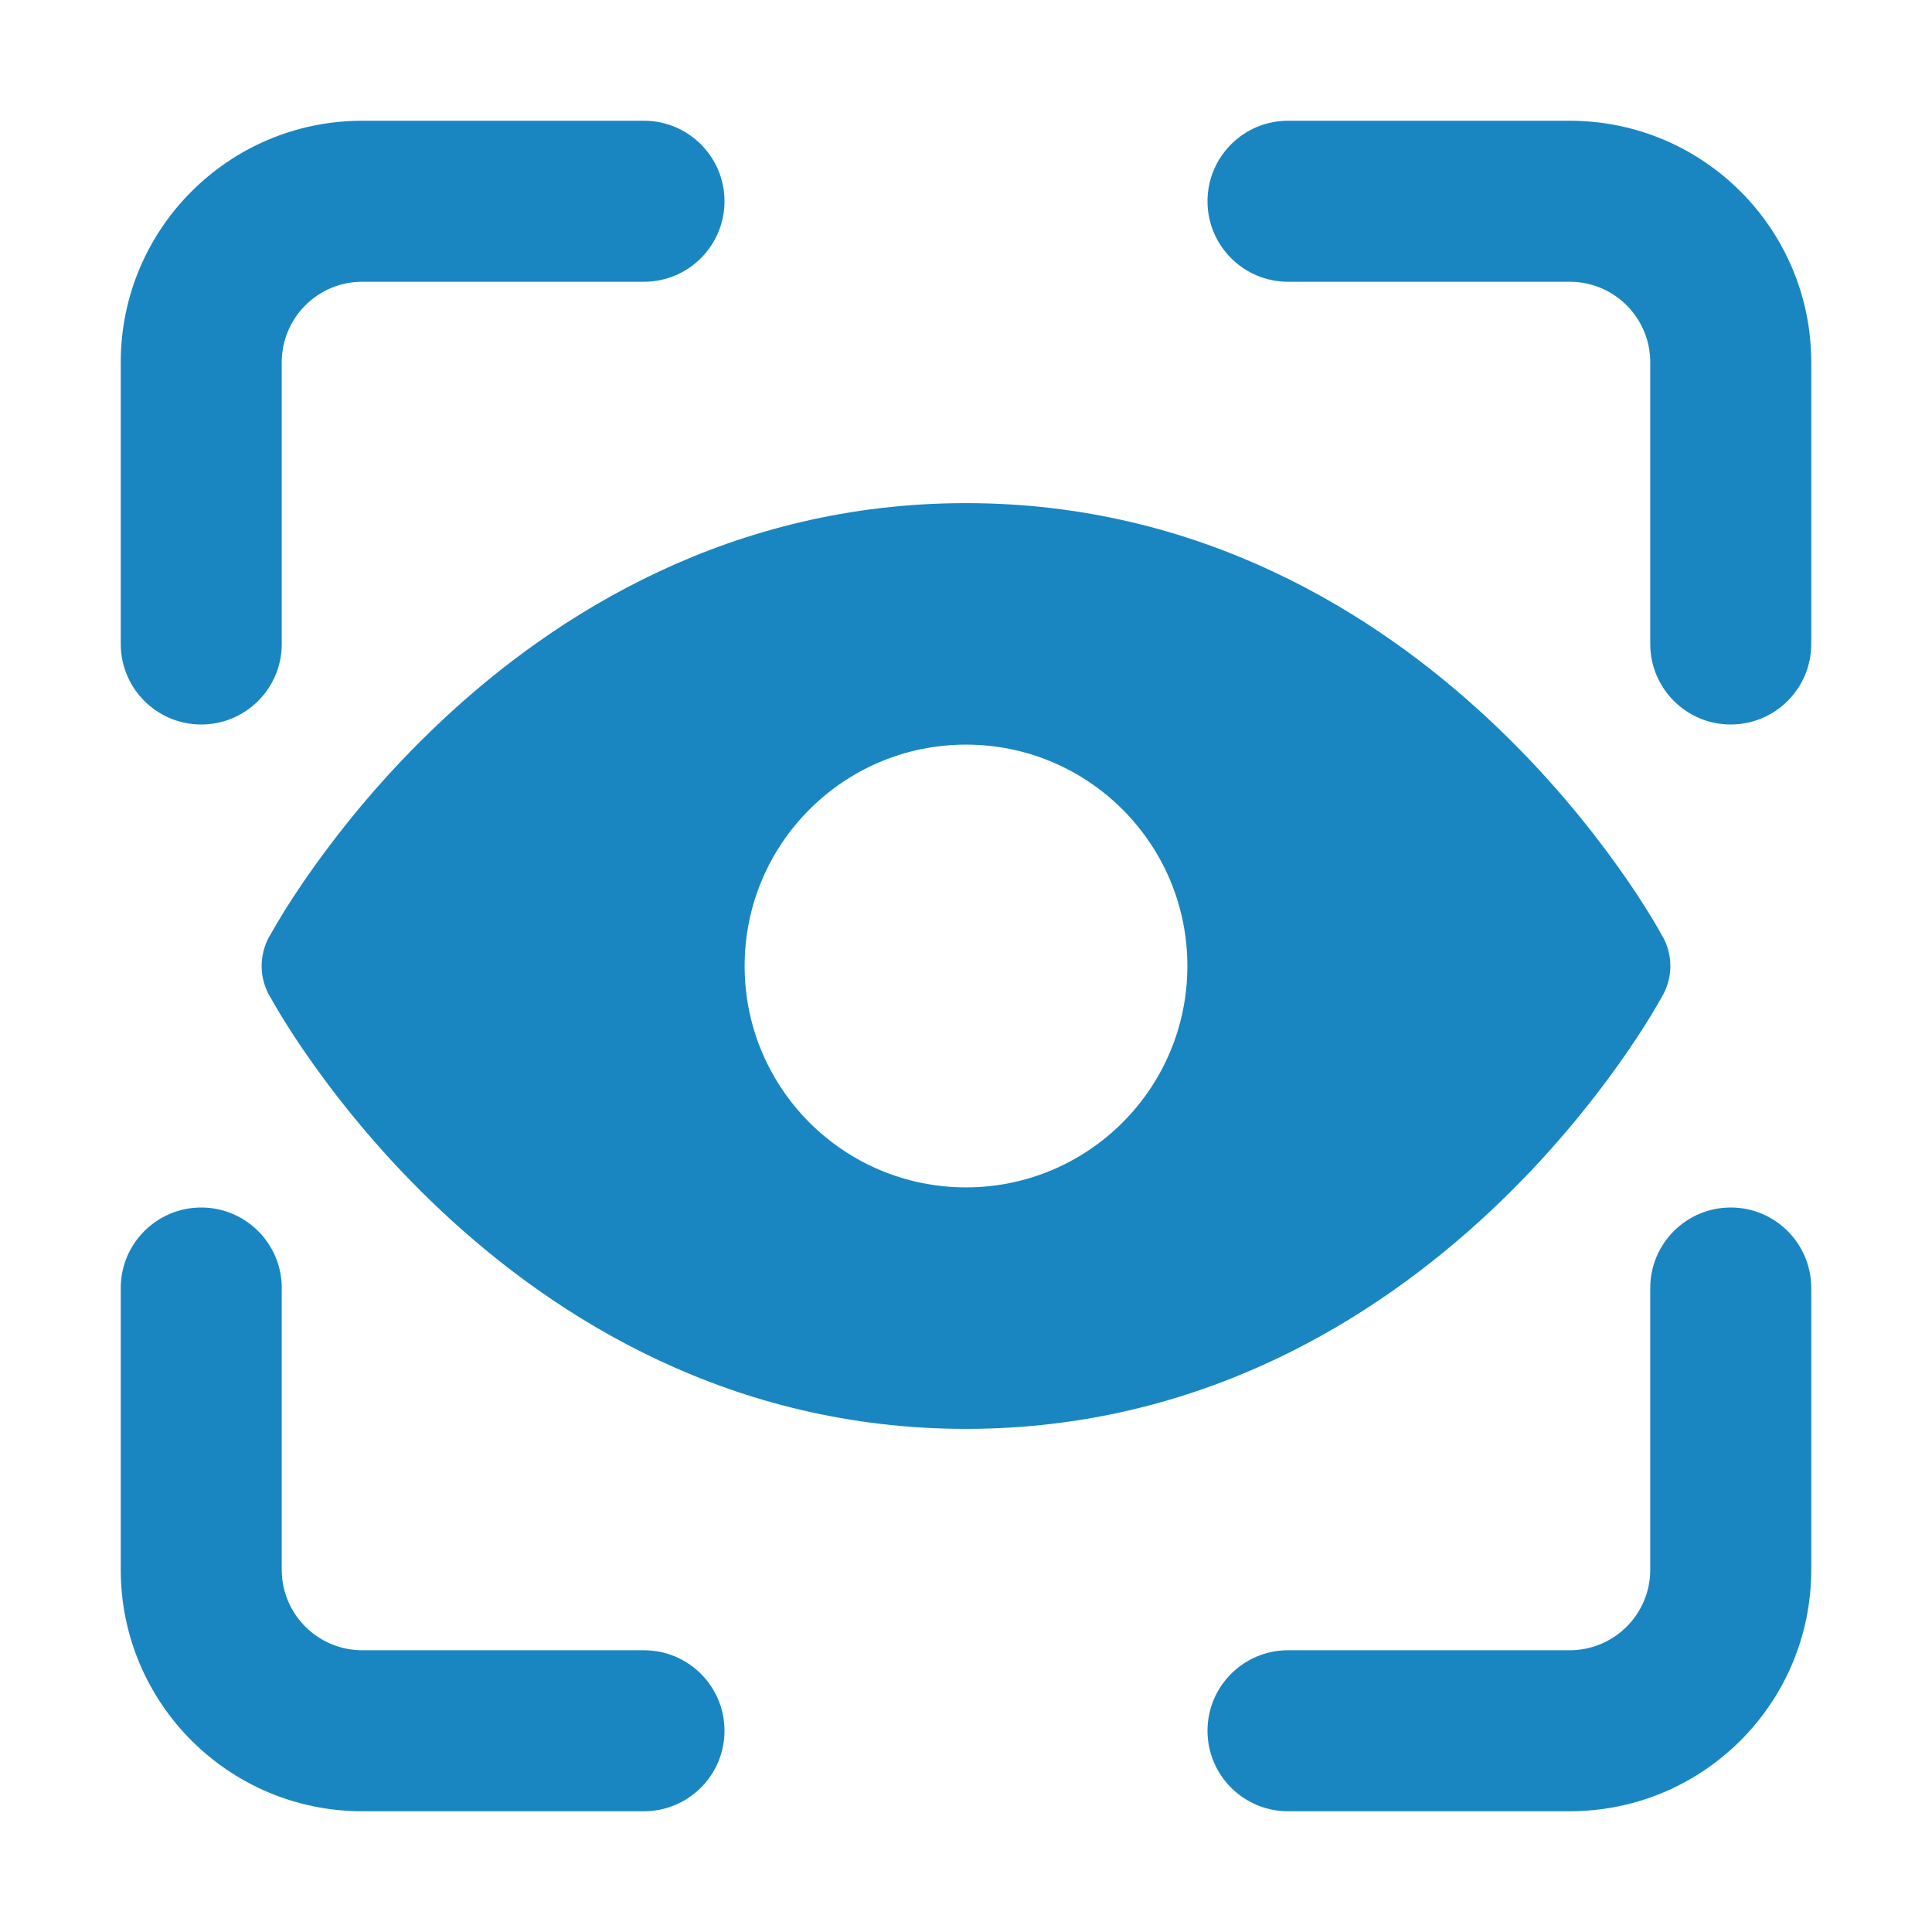
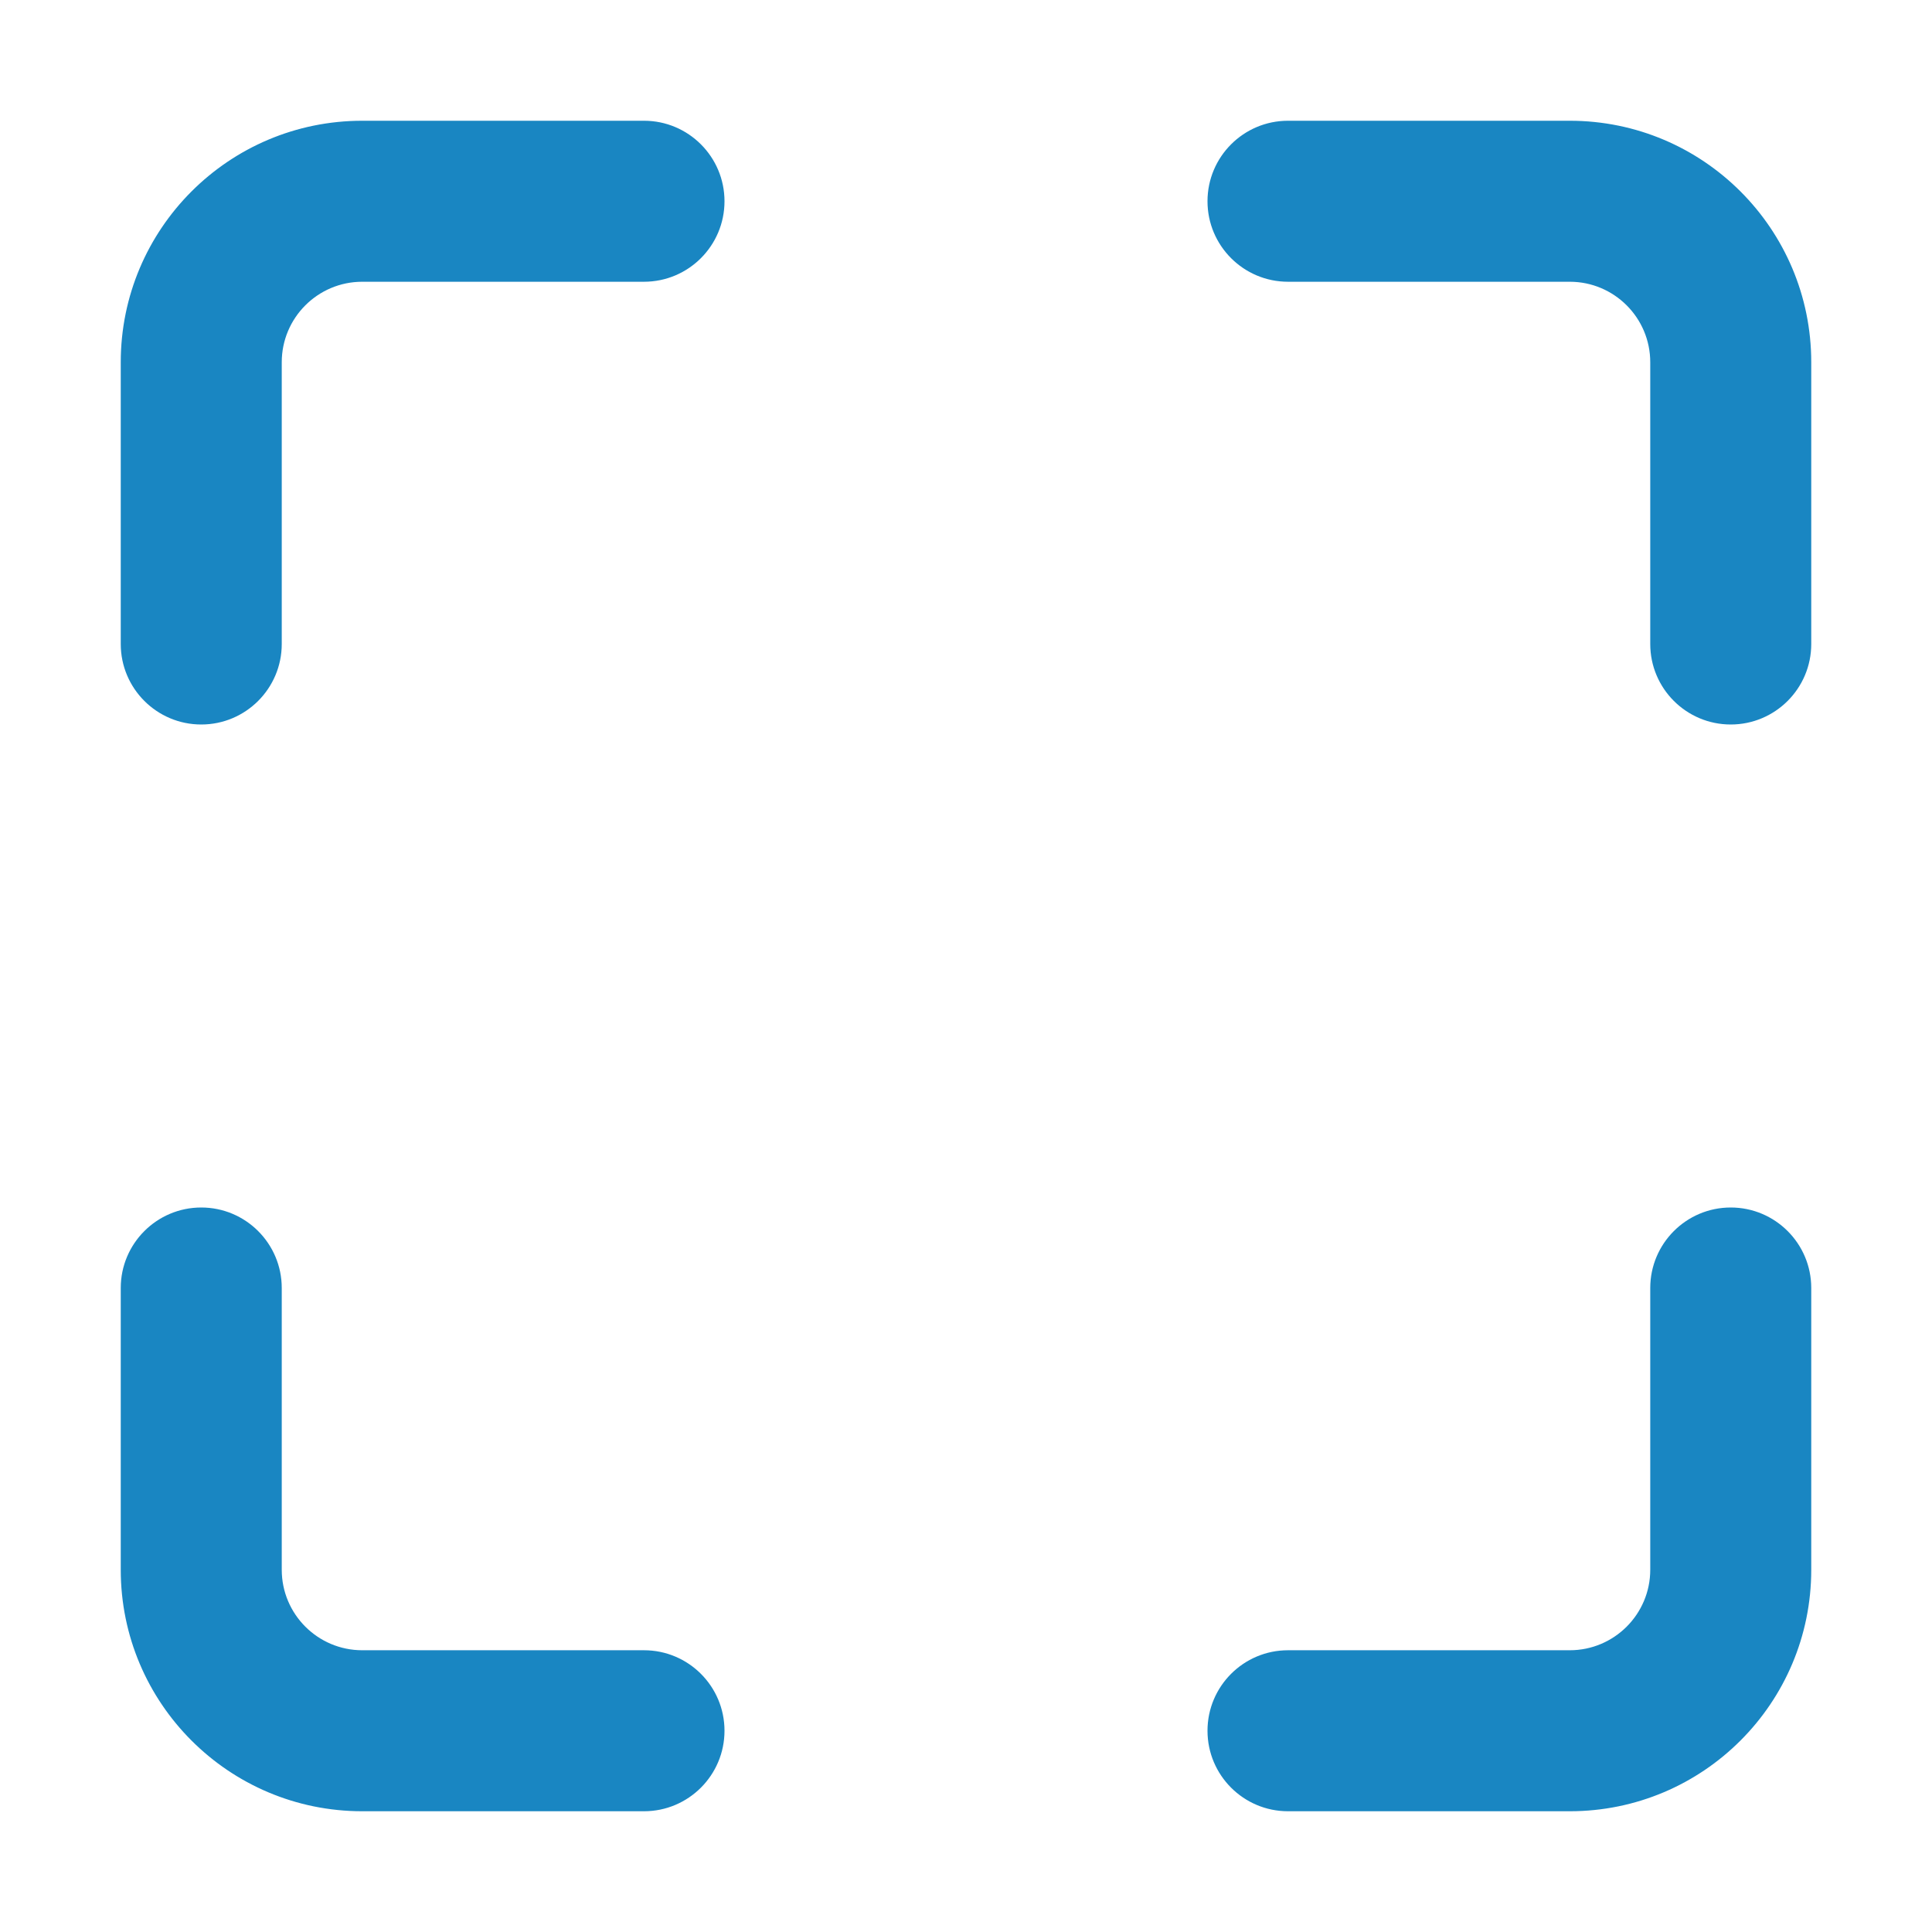
<svg xmlns="http://www.w3.org/2000/svg" viewBox="0 0 24 24">
-   <path fill-rule="evenodd" clip-rule="evenodd" d="M20.661 12.354L20.657 12.36C20.63 12.409 20.559 12.534 20.515 12.605C20.424 12.755 20.289 12.966 20.111 13.216C19.756 13.715 19.224 14.381 18.513 15.047C17.093 16.378 14.918 17.75 12 17.75C9.082 17.75 6.907 16.378 5.487 15.047C4.776 14.381 4.244 13.715 3.889 13.216C3.711 12.966 3.576 12.755 3.485 12.605C3.441 12.534 3.371 12.41 3.343 12.361L3.343 12.361L3.338 12.353C3.221 12.132 3.221 11.868 3.338 11.647L3.343 11.639L3.343 11.639C3.371 11.59 3.441 11.466 3.485 11.395C3.576 11.245 3.711 11.034 3.889 10.784C4.244 10.285 4.776 9.619 5.487 8.953C6.907 7.621 9.082 6.25 12 6.25C14.918 6.25 17.093 7.621 18.513 8.953C19.224 9.619 19.756 10.285 20.111 10.784C20.289 11.034 20.424 11.245 20.515 11.395C20.559 11.466 20.629 11.59 20.657 11.639L20.662 11.647C20.779 11.868 20.779 12.133 20.661 12.354ZM12 14.75C10.481 14.75 9.25 13.519 9.25 12C9.25 10.481 10.481 9.25 12 9.25C13.519 9.25 14.75 10.481 14.75 12C14.75 13.519 13.519 14.75 12 14.75Z" fill="#1986c2" />
  <path fill-rule="evenodd" clip-rule="evenodd" d="M1.5 4.5C1.5 2.843 2.843 1.5 4.5 1.5H8C8.552 1.5 9 1.948 9 2.5C9 3.052 8.552 3.5 8 3.5H4.5C3.948 3.5 3.5 3.948 3.5 4.5V8C3.5 8.552 3.052 9 2.5 9C1.948 9 1.5 8.552 1.5 8V4.5ZM15 2.5C15 1.948 15.448 1.5 16 1.5H19.5C21.157 1.5 22.5 2.843 22.5 4.5V8C22.5 8.552 22.052 9 21.5 9C20.948 9 20.5 8.552 20.5 8V4.5C20.5 3.948 20.052 3.5 19.5 3.5H16C15.448 3.5 15 3.052 15 2.5ZM2.5 15C3.052 15 3.5 15.448 3.5 16V19.5C3.5 20.052 3.948 20.5 4.5 20.5H8C8.552 20.5 9 20.948 9 21.5C9 22.052 8.552 22.5 8 22.5H4.5C2.843 22.5 1.5 21.157 1.5 19.5V16C1.5 15.448 1.948 15 2.5 15ZM21.5 15C22.052 15 22.5 15.448 22.5 16V19.5C22.5 21.157 21.157 22.5 19.5 22.5H16C15.448 22.5 15 22.052 15 21.5C15 20.948 15.448 20.5 16 20.5H19.5C20.052 20.5 20.5 20.052 20.5 19.5V16C20.5 15.448 20.948 15 21.5 15Z" fill="#1986c2" />
</svg>